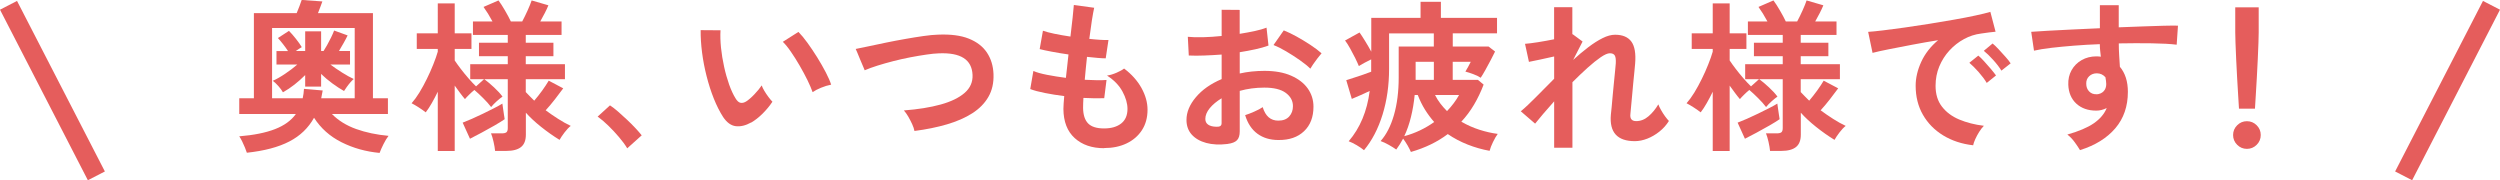
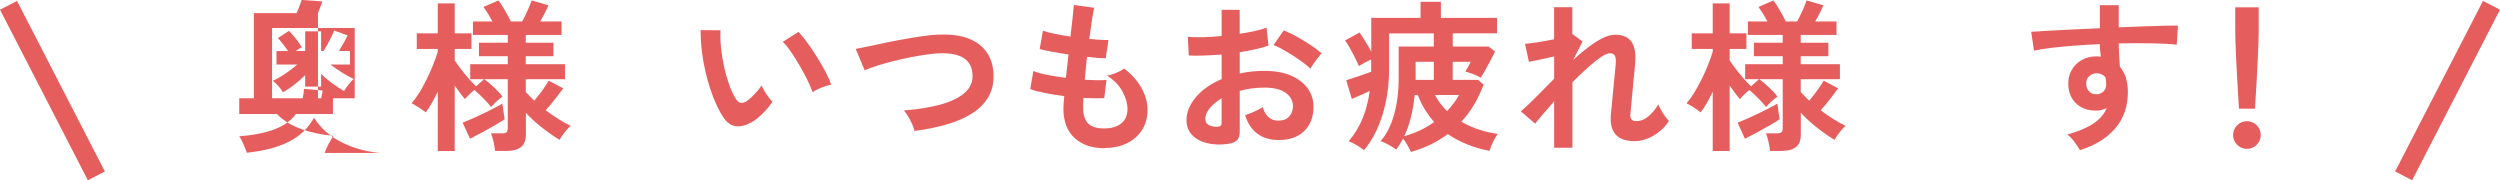
<svg xmlns="http://www.w3.org/2000/svg" id="_レイヤー_2" data-name="レイヤー_2" width="522.47" height="37.67" viewBox="0 0 522.47 37.67">
  <defs>
    <style>
      .cls-1 {
        fill: none;
        stroke: #e55d5c;
        stroke-miterlimit: 10;
        stroke-width: 4px;
      }

      .cls-2 {
        fill: #e55d5c;
      }
    </style>
  </defs>
  <g id="_レイヤー_1-2" data-name="レイヤー_1">
    <g>
-       <path class="cls-2" d="M79.34,31.96c-2.88-.27-5.53-1.01-7.96-2.23s-4.34-2.92-5.75-5.12c-1.18,2.13-2.9,3.79-5.17,4.96-2.27,1.18-5.22,1.96-8.87,2.35-.09-.29-.23-.66-.41-1.1s-.38-.88-.59-1.31c-.22-.43-.41-.77-.59-1.02,3.04-.25,5.53-.75,7.46-1.5,1.94-.75,3.39-1.8,4.37-3.16h-11.83v-3.3h3.06V2.75h8.94c.18-.43.38-.92.59-1.48.22-.56.37-.98.46-1.28l4.32.31c-.09.25-.22.61-.39,1.07-.17.46-.35.92-.53,1.38h11.49v17.78h3.13v3.3h-11.7c1.34,1.36,3.02,2.4,5.05,3.13,2.03.73,4.29,1.2,6.78,1.43-.34.43-.69,1-1.05,1.72-.36.71-.63,1.33-.82,1.85ZM56.87,20.54h6.39c.07-.32.12-.63.17-.95.04-.32.08-.66.1-1.02l3.91.34-.31,1.63h7V5.85h-17.27v14.69ZM59.14,19.31c-.2-.39-.53-.83-.97-1.33-.44-.5-.83-.86-1.17-1.09.77-.34,1.64-.83,2.6-1.48.96-.65,1.81-1.29,2.53-1.92h-4.35v-2.82h2.41c-.29-.45-.64-.94-1.04-1.45-.4-.51-.75-.93-1.07-1.27l2.31-1.5c.45.45.94,1.01,1.46,1.67.52.66.93,1.24,1.22,1.73-.11.07-.29.18-.53.32-.24.15-.48.31-.73.49h1.97v-4.11h3.33v4.11h.51c.2-.32.45-.73.73-1.22.28-.5.56-1.03.83-1.58.27-.56.49-1.05.65-1.48l2.82,1.02c-.2.43-.48.95-.82,1.56-.34.61-.67,1.18-.99,1.7h2.31v2.82h-4.11c.75.57,1.58,1.13,2.48,1.7.91.57,1.71,1.01,2.41,1.33-.2.16-.44.4-.71.71-.27.32-.53.64-.76.97-.24.33-.43.61-.56.83-.77-.43-1.58-.96-2.43-1.58-.85-.62-1.64-1.29-2.36-1.99v2.65h-3.33v-2.41c-.7.7-1.45,1.37-2.24,1.99-.79.62-1.6,1.16-2.41,1.61Z" />
+       <path class="cls-2" d="M79.34,31.96c-2.88-.27-5.53-1.01-7.96-2.23s-4.34-2.92-5.75-5.12c-1.18,2.13-2.9,3.79-5.17,4.96-2.27,1.18-5.22,1.96-8.87,2.35-.09-.29-.23-.66-.41-1.1s-.38-.88-.59-1.31c-.22-.43-.41-.77-.59-1.02,3.04-.25,5.53-.75,7.46-1.5,1.94-.75,3.39-1.8,4.37-3.16h-11.83v-3.3h3.06V2.75h8.94c.18-.43.38-.92.59-1.48.22-.56.37-.98.46-1.28l4.32.31c-.09.25-.22.61-.39,1.07-.17.46-.35.92-.53,1.38v17.78h3.13v3.3h-11.7c1.34,1.36,3.02,2.4,5.05,3.13,2.03.73,4.29,1.2,6.78,1.43-.34.43-.69,1-1.05,1.72-.36.71-.63,1.33-.82,1.85ZM56.87,20.54h6.39c.07-.32.12-.63.17-.95.04-.32.08-.66.1-1.02l3.91.34-.31,1.63h7V5.85h-17.27v14.69ZM59.14,19.31c-.2-.39-.53-.83-.97-1.33-.44-.5-.83-.86-1.17-1.09.77-.34,1.64-.83,2.6-1.48.96-.65,1.81-1.29,2.53-1.92h-4.35v-2.82h2.41c-.29-.45-.64-.94-1.04-1.45-.4-.51-.75-.93-1.07-1.27l2.31-1.5c.45.45.94,1.01,1.46,1.67.52.66.93,1.24,1.22,1.73-.11.07-.29.18-.53.32-.24.15-.48.31-.73.49h1.97v-4.11h3.33v4.11h.51c.2-.32.45-.73.73-1.22.28-.5.56-1.03.83-1.58.27-.56.49-1.05.65-1.48l2.82,1.02c-.2.43-.48.95-.82,1.56-.34.61-.67,1.18-.99,1.7h2.31v2.82h-4.11c.75.57,1.58,1.13,2.48,1.7.91.57,1.71,1.01,2.41,1.33-.2.16-.44.4-.71.71-.27.32-.53.64-.76.97-.24.33-.43.61-.56.83-.77-.43-1.58-.96-2.43-1.58-.85-.62-1.64-1.29-2.36-1.99v2.65h-3.33v-2.41c-.7.7-1.45,1.37-2.24,1.99-.79.62-1.6,1.16-2.41,1.61Z" />
      <path class="cls-2" d="M91.49,31.55v-12.38c-.41.84-.82,1.63-1.24,2.36-.42.74-.84,1.39-1.28,1.95-.36-.29-.84-.63-1.44-1.02-.6-.39-1.11-.68-1.51-.88.54-.61,1.09-1.36,1.63-2.24.54-.88,1.06-1.84,1.56-2.86.5-1.02.95-2.02,1.34-3.01.4-.99.71-1.88.94-2.67v-.58h-4.39v-3.26h4.39V.71h3.54v6.26h3.5v3.26h-3.5v2.41c.32.48.73,1.05,1.24,1.72.51.67,1.05,1.33,1.62,1.99.57.66,1.1,1.22,1.6,1.7l1.67-1.5h-2.89v-3.13h7.85v-1.67h-6.02v-2.82h6.02v-1.63h-7.28v-2.82h4.08c-.63-1.18-1.26-2.19-1.87-3.03l3.13-1.36c.41.54.86,1.25,1.36,2.11.5.86.91,1.62,1.22,2.28h2.38c.39-.73.77-1.5,1.14-2.33.37-.83.65-1.51.83-2.06l3.5,1.02c-.2.5-.46,1.05-.77,1.65-.31.6-.62,1.17-.93,1.72h4.45v2.82h-7.48v1.63h5.78v2.82h-5.78v1.67h8.19v3.13h-8.19v2.69c.27.29.56.59.85.88.29.29.6.6.92.92.57-.66,1.12-1.37,1.67-2.12.54-.76,1-1.45,1.36-2.06l3.03,1.6c-.5.68-1.08,1.45-1.75,2.31-.67.86-1.31,1.62-1.92,2.28.86.63,1.73,1.24,2.62,1.8.88.57,1.76,1.05,2.62,1.46-.41.32-.84.77-1.29,1.36-.45.59-.8,1.11-1.05,1.56-1.29-.79-2.58-1.7-3.86-2.72-1.28-1.02-2.34-2.01-3.18-2.96v4.59c0,1.18-.33,2.04-1,2.58-.67.54-1.69.82-3.08.82h-2.35c-.05-.52-.15-1.16-.32-1.9-.17-.75-.35-1.34-.53-1.77h2.24c.45,0,.78-.07.97-.22.19-.15.29-.44.29-.87v-10.23h-4.9c.59.43,1.26,1,2.02,1.7.76.7,1.35,1.35,1.78,1.94-.34.23-.74.55-1.21.97-.46.42-.86.82-1.17,1.21-.45-.59-1-1.21-1.65-1.85-.65-.65-1.26-1.22-1.85-1.72-.36.29-.73.62-1.1.99-.37.36-.66.67-.87.92-.29-.34-.63-.76-1-1.26-.37-.5-.75-1.02-1.14-1.56v13.67h-3.54ZM98.22,29l-1.53-3.37c.54-.2,1.19-.47,1.94-.8.75-.33,1.53-.69,2.35-1.09.82-.4,1.58-.78,2.29-1.14.71-.36,1.29-.68,1.72-.95.02.2.07.54.14,1,.07.46.14.92.2,1.36.07.44.11.74.14.9-.52.36-1.22.8-2.11,1.31-.88.51-1.79,1.01-2.72,1.51-.93.5-1.73.92-2.41,1.26Z" />
-       <path class="cls-2" d="M131.09,31.01c-.43-.73-1-1.51-1.72-2.35-.71-.84-1.46-1.64-2.24-2.4-.78-.76-1.52-1.39-2.23-1.89l2.58-2.35c.52.34,1.09.78,1.7,1.31.61.53,1.24,1.1,1.87,1.7.63.6,1.22,1.18,1.75,1.75.53.57.97,1.07,1.31,1.5l-3.03,2.72Z" />
      <path class="cls-2" d="M156.97,25.6c-1.13.63-2.2.89-3.2.77-1-.12-1.88-.77-2.65-1.92-.7-1.09-1.35-2.37-1.94-3.84-.59-1.47-1.09-3.04-1.51-4.69-.42-1.65-.74-3.31-.95-4.96-.21-1.65-.31-3.21-.29-4.66l4.15.03c-.07,1.11-.03,2.32.1,3.64.14,1.31.35,2.64.65,3.98.29,1.34.65,2.58,1.05,3.72.41,1.14.85,2.1,1.33,2.87.32.54.66.86,1.04.94.37.08.78-.02,1.21-.29.54-.36,1.12-.86,1.72-1.5.6-.63,1.11-1.25,1.51-1.84.11.34.3.73.56,1.16.26.43.54.85.85,1.26.31.41.58.74.83.99-.61.91-1.31,1.75-2.09,2.52-.78.77-1.57,1.38-2.36,1.84ZM169.82,19.24c-.23-.66-.58-1.47-1.05-2.45-.48-.97-1.02-1.99-1.63-3.04-.61-1.05-1.22-2.03-1.84-2.92-.61-.9-1.18-1.59-1.7-2.09l3.26-2.07c.57.57,1.2,1.33,1.89,2.28s1.37,1.97,2.04,3.04c.67,1.08,1.26,2.12,1.79,3.13.52,1.01.9,1.86,1.12,2.57-.7.14-1.41.35-2.12.65-.71.29-1.3.6-1.75.92Z" />
      <path class="cls-2" d="M191.11,27.37c-.07-.41-.23-.88-.48-1.43-.25-.54-.53-1.08-.83-1.6-.31-.52-.61-.94-.9-1.26,2.97-.23,5.54-.64,7.7-1.24,2.16-.6,3.83-1.41,5-2.43,1.17-1.02,1.72-2.28,1.65-3.77-.14-3.2-2.49-4.69-7.07-4.49-.7.02-1.56.11-2.58.26-1.02.15-2.12.33-3.32.56-1.19.23-2.38.49-3.57.8-1.19.31-2.31.62-3.35.95-1.04.33-1.93.65-2.65.97,0-.02-.1-.26-.29-.7s-.41-.95-.65-1.53-.45-1.09-.63-1.53c-.18-.44-.28-.67-.31-.7.7-.14,1.61-.32,2.72-.56,1.11-.24,2.33-.49,3.65-.77,1.33-.27,2.66-.53,4-.76,1.34-.24,2.6-.44,3.79-.61,1.19-.17,2.2-.27,3.04-.29,2.61-.11,4.75.16,6.43.83,1.68.67,2.94,1.64,3.79,2.91.85,1.27,1.31,2.77,1.38,4.49.07,1.84-.29,3.43-1.07,4.78-.78,1.35-1.91,2.49-3.38,3.43-1.47.94-3.24,1.71-5.29,2.31-2.05.6-4.31,1.06-6.78,1.38Z" />
      <path class="cls-2" d="M230.74,30.97c-2.54,0-4.58-.7-6.14-2.11-1.55-1.41-2.34-3.43-2.36-6.09,0-.32.02-.7.05-1.16.03-.45.07-.96.12-1.53-1.45-.18-2.8-.4-4.06-.65-1.26-.25-2.27-.52-3.04-.82l.65-3.77c.68.29,1.64.56,2.87.8,1.24.24,2.54.45,3.93.63.09-.79.18-1.6.27-2.41.09-.82.18-1.64.27-2.48-1.25-.18-2.41-.37-3.5-.58-1.09-.2-1.93-.39-2.52-.54l.68-3.84c.54.2,1.34.41,2.38.63,1.04.22,2.17.41,3.37.59.18-1.47.33-2.8.46-3.98.12-1.18.21-2.05.25-2.62l4.25.58c-.14.61-.29,1.49-.48,2.64-.18,1.14-.36,2.43-.54,3.86.82.09,1.58.16,2.28.2.7.05,1.28.06,1.73.03l-.58,3.84c-.43,0-.99-.03-1.67-.09-.68-.06-1.43-.13-2.24-.22-.09.82-.18,1.62-.25,2.41-.08.79-.15,1.59-.22,2.38.91.05,1.75.07,2.53.09.78.01,1.46,0,2.02-.05l-.48,3.81c-.61.02-1.29.03-2.02.02-.74-.01-1.51-.04-2.33-.08-.02.39-.04.75-.05,1.1-.01.35-.02.69-.02,1,.02,1.45.37,2.53,1.05,3.23.68.7,1.79,1.05,3.33,1.05s2.71-.35,3.59-1.04c.87-.69,1.31-1.71,1.31-3.04,0-1.13-.35-2.35-1.05-3.64-.7-1.29-1.78-2.4-3.23-3.33.63-.09,1.3-.29,2.01-.6.7-.31,1.22-.59,1.56-.87,1.59,1.2,2.8,2.56,3.64,4.08.84,1.52,1.26,3.03,1.26,4.52,0,1.65-.39,3.08-1.17,4.28-.78,1.2-1.85,2.12-3.21,2.77-1.36.65-2.92.97-4.69.97Z" />
      <path class="cls-2" d="M256.53,30.09c-1.68.2-3.16.13-4.45-.22-1.29-.35-2.3-.94-3.03-1.75-.73-.82-1.09-1.84-1.09-3.06,0-1.61.65-3.19,1.96-4.74,1.3-1.55,3.1-2.82,5.39-3.79v-5.13c-1.25.09-2.45.16-3.62.2-1.17.05-2.25.05-3.25,0l-.2-3.91c.86.09,1.92.12,3.16.09,1.25-.03,2.55-.12,3.91-.26V2.04l3.77.03v5c1.13-.18,2.19-.38,3.18-.59.99-.22,1.8-.45,2.43-.7l.41,3.74c-.79.29-1.71.56-2.75.78-1.04.23-2.13.43-3.26.61v4.45c.79-.18,1.62-.32,2.48-.41.86-.09,1.76-.14,2.69-.14,2.18,0,4.03.33,5.56,1,1.53.67,2.69,1.56,3.49,2.69.79,1.12,1.19,2.39,1.19,3.79,0,2.18-.66,3.89-1.97,5.13-1.31,1.25-3.09,1.86-5.34,1.84-1.75,0-3.21-.44-4.4-1.31-1.19-.87-2.05-2.17-2.57-3.89.52-.16,1.16-.4,1.9-.73.75-.33,1.34-.64,1.77-.94.57,1.88,1.65,2.82,3.26,2.82,1,0,1.76-.29,2.28-.87s.78-1.3.78-2.16c0-1.11-.5-2.03-1.5-2.77-1-.74-2.49-1.1-4.49-1.1-1.81,0-3.52.23-5.13.68v8.47c0,.84-.19,1.46-.58,1.85-.39.4-1.04.65-1.97.77ZM254.08,26.49c.43.02.74-.02.93-.14.19-.11.29-.32.29-.61v-5.2c-1.04.63-1.87,1.33-2.48,2.07-.61.75-.92,1.5-.92,2.24,0,.52.19.92.58,1.19.38.27.92.42,1.6.44ZM273.84,14.35c-.54-.54-1.28-1.14-2.21-1.79-.93-.65-1.88-1.26-2.86-1.84s-1.85-1.01-2.62-1.31l2.14-3.06c.82.32,1.71.75,2.69,1.29.97.54,1.93,1.12,2.86,1.73.93.61,1.71,1.2,2.35,1.77-.23.25-.5.59-.83,1.02-.33.43-.63.85-.92,1.26-.28.41-.48.71-.59.92Z" />
      <path class="cls-2" d="M294.86,31.76c-.16-.39-.39-.84-.7-1.38-.31-.53-.62-1-.93-1.41-.43.82-.91,1.58-1.43,2.28-.41-.29-.92-.62-1.55-.97-.62-.35-1.2-.62-1.72-.8,1.2-1.34,2.13-3.15,2.79-5.44.66-2.29.99-4.9.99-7.82v-6.49h7.34v-2.75h-9.35v7.41c0,3.42-.45,6.61-1.36,9.55-.91,2.95-2.2,5.43-3.88,7.45-.41-.34-.92-.69-1.53-1.05-.61-.36-1.17-.63-1.67-.82,2.38-2.77,3.84-6.27,4.39-10.51-.57.27-1.21.57-1.92.88-.71.32-1.32.58-1.82.78l-1.16-3.91c.41-.14.94-.31,1.58-.51.65-.2,1.3-.42,1.96-.65.66-.23,1.21-.43,1.67-.61v-2.58c-.43.2-.9.44-1.39.71-.5.27-.9.5-1.19.68-.18-.45-.44-1.01-.76-1.67-.33-.66-.68-1.32-1.05-1.99-.37-.67-.73-1.23-1.07-1.68l3.03-1.67c.32.45.71,1.05,1.17,1.8.46.75.89,1.48,1.28,2.21V3.74h10.3V.37h4.25v3.37h11.73v3.23h-9.25v2.75h7.48l1.36,1.05c-.2.43-.49,1-.87,1.72s-.75,1.42-1.14,2.11c-.39.69-.71,1.24-.99,1.65-.36-.25-.86-.49-1.48-.73-.62-.24-1.2-.42-1.72-.56.16-.25.35-.57.56-.97.21-.4.4-.75.56-1.07h-3.77v3.77h5.27l1.19.99c-.57,1.5-1.24,2.9-2.01,4.2-.77,1.3-1.66,2.49-2.65,3.55,1.2.7,2.46,1.26,3.77,1.68,1.31.42,2.59.71,3.84.87-.32.43-.65,1-.99,1.7s-.58,1.31-.71,1.84c-1.59-.29-3.12-.73-4.59-1.31-1.47-.58-2.86-1.31-4.15-2.19-1.09.82-2.27,1.54-3.55,2.16-1.28.62-2.67,1.15-4.17,1.58ZM293.47,28.46c2.27-.61,4.35-1.6,6.26-2.96-.7-.79-1.34-1.65-1.92-2.58-.58-.93-1.08-1.95-1.51-3.06h-.65c-.16,1.59-.41,3.11-.77,4.56-.35,1.45-.82,2.8-1.41,4.05ZM295.85,16.69h3.81v-3.77h-3.81v3.77ZM302.41,23.22c1.04-1.09,1.88-2.21,2.52-3.37h-5.03c.32.63.69,1.23,1.12,1.79.43.56.89,1.08,1.39,1.58Z" />
      <path class="cls-2" d="M324.8,30.87v-9.69c-.84.93-1.61,1.81-2.31,2.64-.7.83-1.26,1.5-1.67,2.02l-2.99-2.58c.95-.79,2.02-1.8,3.21-3.01,1.19-1.21,2.44-2.48,3.76-3.79v-4.66c-1,.23-1.98.44-2.94.65-.96.2-1.74.36-2.33.48l-.82-3.77c.66-.05,1.56-.16,2.7-.34,1.14-.18,2.27-.39,3.38-.61V1.5h3.81v5.68l.07-.03,2.07,1.53-1.97,3.84c1.06-.97,2.12-1.86,3.16-2.65,1.04-.79,2.04-1.43,2.99-1.9.95-.48,1.83-.71,2.62-.71,1.56,0,2.7.48,3.4,1.44.7.96.96,2.51.78,4.64-.02.36-.07.9-.15,1.61-.08.71-.16,1.51-.24,2.4-.08.88-.16,1.76-.24,2.64-.08.87-.15,1.65-.22,2.35-.07.69-.11,1.2-.14,1.51-.11.97.29,1.46,1.22,1.46s1.79-.34,2.58-1.02c.79-.68,1.47-1.51,2.04-2.48.11.32.3.71.56,1.17.26.46.54.91.85,1.33.31.42.57.74.8.97-.52.84-1.18,1.58-1.97,2.21-.79.63-1.64,1.13-2.53,1.48-.9.35-1.77.53-2.63.53-3.65,0-5.32-1.84-5-5.51.04-.36.1-.91.17-1.65.07-.74.14-1.55.22-2.45.08-.9.17-1.79.26-2.69.09-.9.17-1.7.24-2.41.07-.71.11-1.23.14-1.55.04-.77-.02-1.31-.2-1.63-.18-.32-.53-.48-1.05-.48-.45,0-1.09.28-1.9.83-.82.56-1.73,1.29-2.75,2.21-1.02.92-2.07,1.92-3.16,3.01v13.7h-3.81Z" />
      <path class="cls-2" d="M357.94,31.55v-12.38c-.41.84-.82,1.63-1.24,2.36-.42.74-.84,1.39-1.28,1.95-.36-.29-.84-.63-1.44-1.02-.6-.39-1.11-.68-1.51-.88.54-.61,1.09-1.36,1.63-2.24.54-.88,1.06-1.84,1.56-2.86.5-1.02.95-2.02,1.34-3.01.4-.99.71-1.88.94-2.67v-.58h-4.39v-3.26h4.39V.71h3.54v6.26h3.5v3.26h-3.5v2.41c.32.48.73,1.05,1.24,1.72.51.67,1.05,1.33,1.62,1.99.57.66,1.1,1.22,1.6,1.7l1.67-1.5h-2.89v-3.13h7.85v-1.67h-6.02v-2.82h6.02v-1.63h-7.28v-2.82h4.08c-.63-1.18-1.26-2.19-1.87-3.03l3.13-1.36c.41.54.86,1.25,1.36,2.11.5.86.91,1.62,1.22,2.28h2.38c.39-.73.77-1.5,1.14-2.33.37-.83.65-1.51.83-2.06l3.5,1.02c-.2.5-.46,1.05-.77,1.65-.31.6-.62,1.17-.93,1.72h4.45v2.82h-7.48v1.63h5.78v2.82h-5.78v1.67h8.19v3.13h-8.19v2.69c.27.29.56.59.85.88.29.29.6.6.92.92.57-.66,1.12-1.37,1.67-2.12.54-.76,1-1.45,1.36-2.06l3.03,1.6c-.5.68-1.08,1.45-1.75,2.31-.67.86-1.31,1.62-1.92,2.28.86.63,1.73,1.24,2.62,1.8.88.57,1.76,1.05,2.62,1.46-.41.32-.84.77-1.29,1.36-.45.59-.8,1.11-1.05,1.56-1.29-.79-2.58-1.7-3.86-2.72-1.28-1.02-2.34-2.01-3.18-2.96v4.59c0,1.18-.33,2.04-1,2.58-.67.54-1.69.82-3.08.82h-2.35c-.05-.52-.15-1.16-.32-1.9-.17-.75-.35-1.34-.53-1.77h2.24c.45,0,.78-.07.97-.22.19-.15.29-.44.29-.87v-10.23h-4.9c.59.43,1.26,1,2.02,1.7.76.7,1.35,1.35,1.78,1.94-.34.23-.74.55-1.21.97-.46.42-.86.82-1.17,1.21-.45-.59-1-1.21-1.65-1.85-.65-.65-1.26-1.22-1.85-1.72-.36.29-.73.62-1.1.99-.37.36-.66.67-.87.92-.29-.34-.63-.76-1-1.26-.37-.5-.75-1.02-1.14-1.56v13.67h-3.54ZM364.67,29l-1.53-3.37c.54-.2,1.19-.47,1.94-.8.75-.33,1.53-.69,2.35-1.09.82-.4,1.58-.78,2.29-1.14.71-.36,1.29-.68,1.72-.95.02.2.07.54.14,1,.07.46.14.92.2,1.36.07.44.11.74.14.9-.52.36-1.22.8-2.11,1.31-.88.51-1.79,1.01-2.72,1.51-.93.5-1.73.92-2.41,1.26Z" />
-       <path class="cls-2" d="M412.35,30.36c-2.36-.27-4.44-.96-6.26-2.07-1.81-1.11-3.22-2.55-4.23-4.32-1.01-1.77-1.51-3.79-1.51-6.05,0-1.63.39-3.3,1.17-5,.78-1.7,1.96-3.21,3.52-4.52-1.81.29-3.62.61-5.42.95-1.8.34-3.43.66-4.9.95-1.46.29-2.59.54-3.38.75l-.92-4.39c.75-.05,1.78-.15,3.11-.31,1.33-.16,2.82-.36,4.49-.59,1.67-.24,3.39-.5,5.17-.78,1.78-.28,3.5-.57,5.17-.87,1.67-.29,3.16-.58,4.49-.87,1.33-.28,2.36-.54,3.11-.76l1.09,4.15c-.36.02-.8.07-1.31.14s-1.08.15-1.72.24c-1.25.16-2.44.54-3.57,1.16-1.13.61-2.15,1.41-3.04,2.38-.9.97-1.6,2.09-2.12,3.33-.52,1.25-.78,2.6-.78,4.05,0,1.75.44,3.2,1.33,4.35s2.09,2.06,3.62,2.7,3.25,1.08,5.15,1.31c-.34.34-.67.77-.99,1.28s-.59,1.02-.82,1.53-.37.93-.44,1.28ZM415.21,17.34c-.43-.73-1-1.48-1.7-2.28-.7-.79-1.35-1.44-1.94-1.94l1.87-1.5c.34.27.75.67,1.22,1.19.48.52.95,1.05,1.41,1.6s.82,1,1.07,1.36l-1.94,1.56ZM418.27,14.76c-.43-.7-1-1.45-1.72-2.24-.71-.79-1.37-1.43-1.96-1.9l1.84-1.53c.34.27.75.67,1.24,1.19.49.52.97,1.05,1.44,1.58.48.53.84.99,1.09,1.38l-1.94,1.53Z" />
      <path class="cls-2" d="M434.7,31.38c-.27-.45-.63-1-1.09-1.63-.45-.63-.97-1.18-1.56-1.63,2.4-.68,4.25-1.47,5.54-2.36,1.29-.9,2.19-1.95,2.69-3.18-.73.36-1.45.54-2.18.54-1.72,0-3.11-.49-4.17-1.46-1.05-.97-1.62-2.29-1.68-3.94-.05-1.13.18-2.15.68-3.04.5-.9,1.2-1.6,2.11-2.12.91-.52,1.94-.78,3.09-.78.18,0,.34,0,.48.02.14.01.28.03.44.05-.05-.41-.09-.83-.14-1.26-.05-.43-.07-.88-.07-1.36-1.84.07-3.63.17-5.37.31-1.75.14-3.34.29-4.79.46-1.45.17-2.65.37-3.6.59l-.58-3.94c.82-.07,1.96-.14,3.43-.22,1.47-.08,3.16-.16,5.05-.26,1.89-.09,3.85-.18,5.87-.27V1.09h3.94v4.62c1.77-.07,3.46-.13,5.07-.19,1.61-.06,3.05-.1,4.32-.14,1.27-.03,2.27-.04,2.99-.02l-.27,3.98c-1.31-.16-3.05-.26-5.22-.29-2.17-.03-4.46-.03-6.88.02,0,.82.03,1.64.08,2.48.06.84.11,1.64.15,2.41,1.11,1.31,1.67,3.06,1.67,5.24,0,3.01-.87,5.55-2.62,7.6-1.75,2.05-4.2,3.58-7.38,4.57ZM438.14,19.72c.63-.05,1.13-.26,1.5-.65.36-.39.54-.88.54-1.5,0-.2-.02-.43-.05-.66-.03-.24-.07-.49-.12-.77-.48-.54-1.08-.82-1.8-.82-.63,0-1.17.2-1.6.61-.43.41-.63.93-.61,1.56,0,.66.2,1.2.6,1.61.4.42.91.62,1.55.59Z" />
      <path class="cls-2" d="M469.58,31.11c-.79,0-1.47-.28-2.04-.85-.57-.57-.85-1.25-.85-2.04s.28-1.47.85-2.04c.57-.57,1.25-.85,2.04-.85s1.47.28,2.04.85c.57.57.85,1.25.85,2.04s-.28,1.47-.85,2.04c-.57.57-1.25.85-2.04.85ZM467.92,22.71c-.05-.7-.1-1.63-.17-2.77-.07-1.14-.14-2.38-.22-3.71-.08-1.33-.15-2.63-.2-3.91-.06-1.28-.1-2.41-.14-3.4-.03-.99-.05-1.69-.05-2.12V1.53h4.9v5.27c0,.43-.02,1.14-.05,2.12-.03.99-.08,2.12-.14,3.4-.06,1.28-.12,2.58-.2,3.91-.08,1.33-.15,2.56-.22,3.71-.07,1.14-.12,2.07-.17,2.77h-3.33Z" />
    </g>
    <g>
      <line class="cls-1" x1="502.33" y1="36.75" x2="520.69" y2="1.11" />
      <line class="cls-1" x1="20.14" y1="36.75" x2="1.78" y2="1.11" />
    </g>
  </g>
</svg>